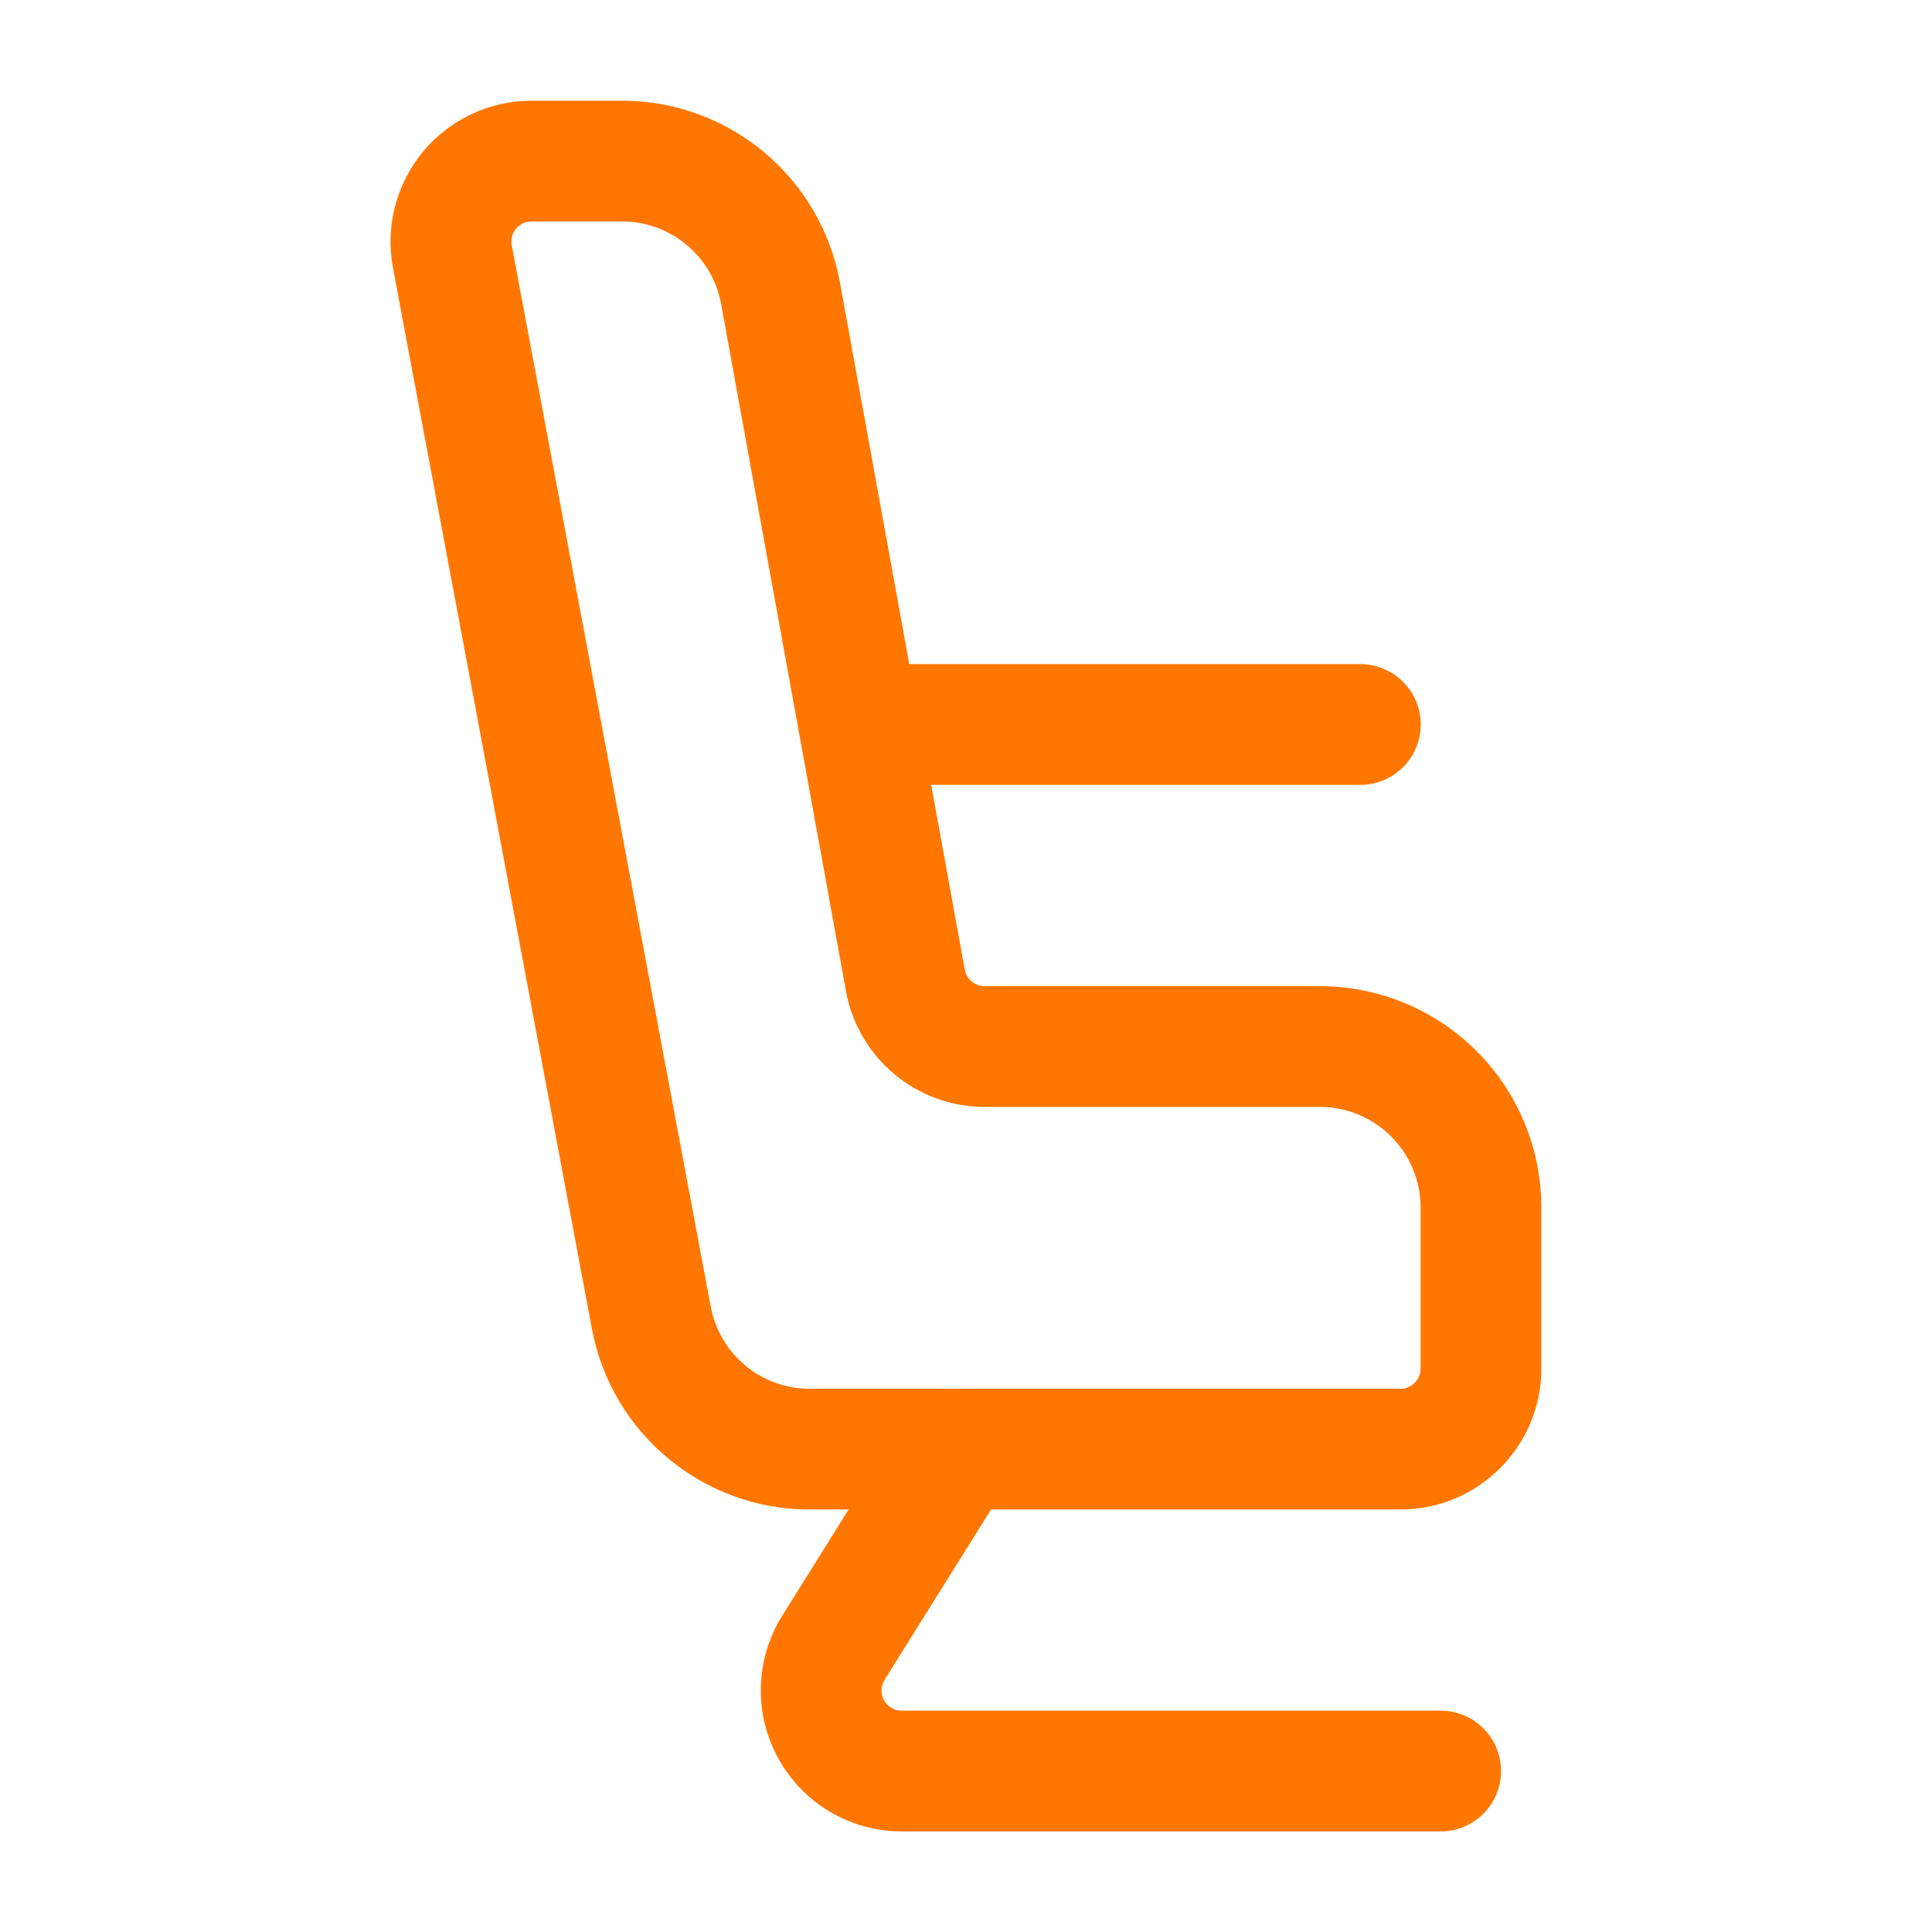
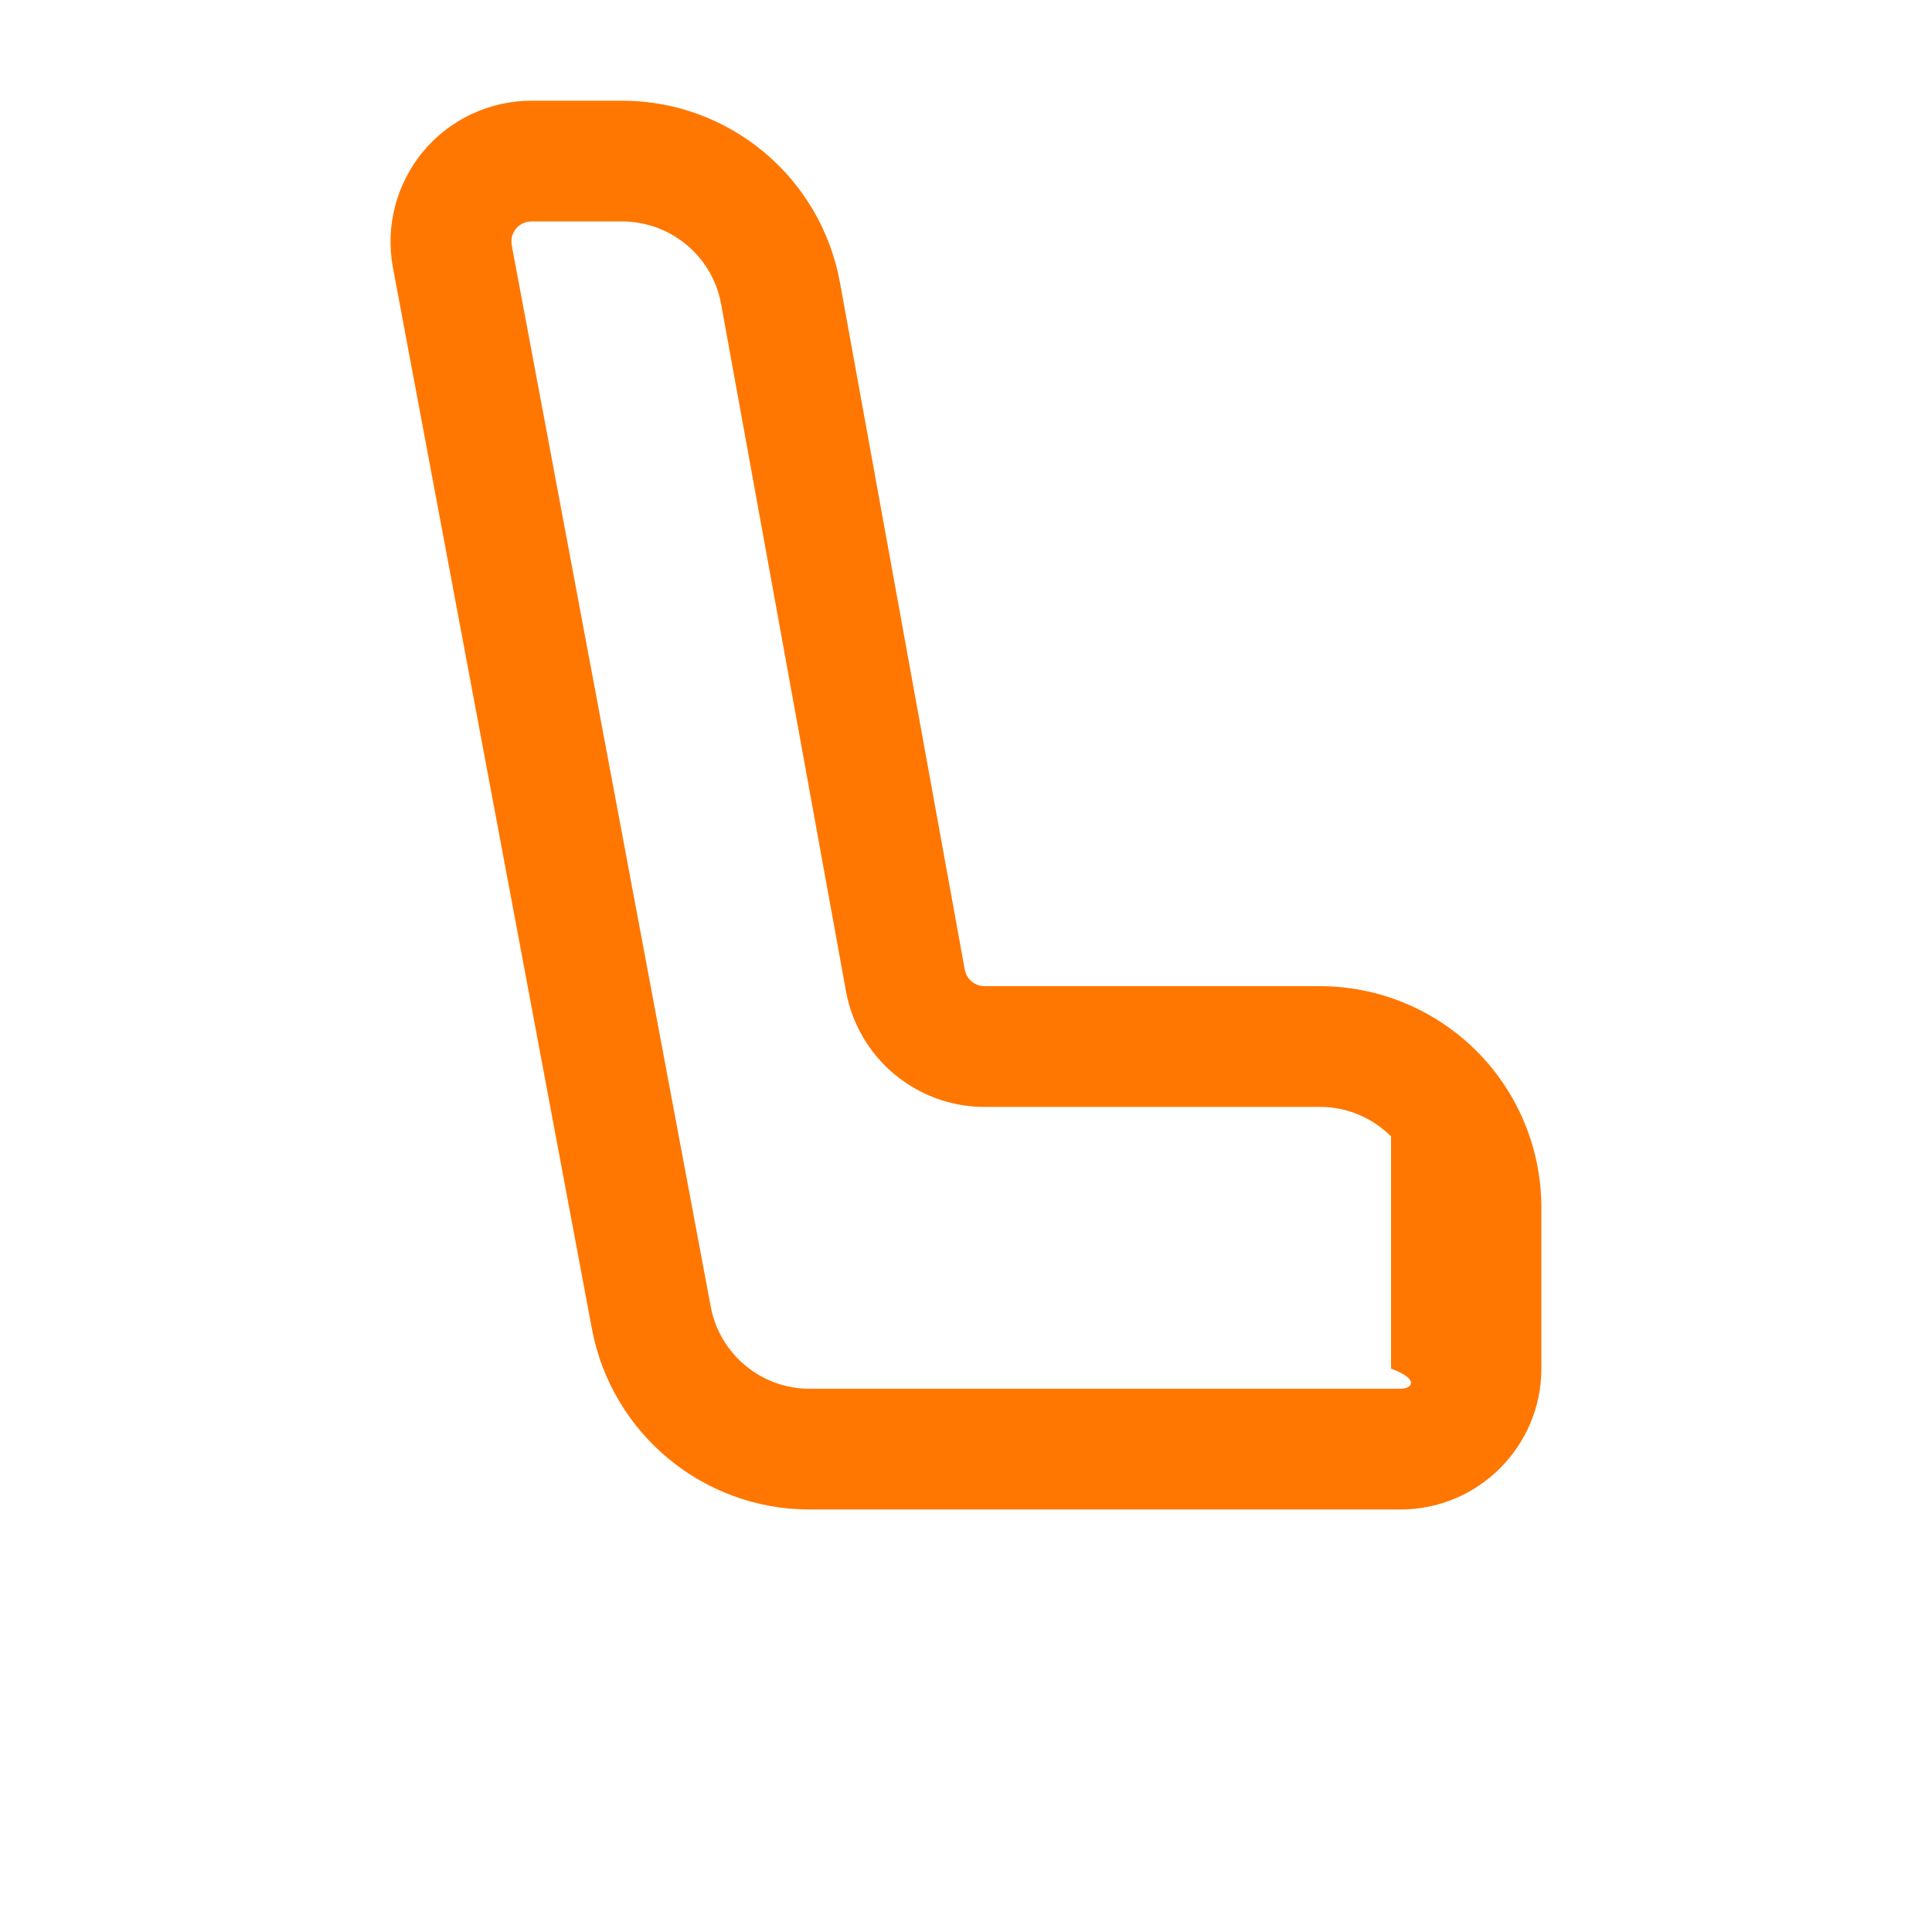
<svg xmlns="http://www.w3.org/2000/svg" width="16" height="16" viewBox="0 0 16 16" fill="none">
-   <path fill-rule="evenodd" clip-rule="evenodd" d="M4.902 11.005C5.065 11.872 5.822 12.501 6.704 12.501H11.598C12.242 12.501 12.765 11.978 12.765 11.334C12.765 10.952 12.765 10.459 12.765 10.001C12.765 9.515 12.572 9.048 12.228 8.704C11.884 8.361 11.418 8.167 10.932 8.167H8.154C8.074 8.167 8.005 8.11 7.99 8.031L6.956 2.339C6.797 1.467 6.038 0.834 5.152 0.834C4.9 0.834 4.638 0.834 4.401 0.834C4.054 0.834 3.725 0.989 3.504 1.255C3.282 1.523 3.19 1.875 3.254 2.216L4.902 11.005ZM5.886 10.821L4.238 2.031C4.228 1.983 4.242 1.933 4.273 1.894C4.305 1.856 4.352 1.834 4.401 1.834H5.152C5.554 1.834 5.9 2.122 5.972 2.518C6.261 4.111 6.788 7.006 7.006 8.209C7.108 8.764 7.59 9.167 8.154 9.167H10.932C11.152 9.167 11.364 9.255 11.52 9.411C11.677 9.568 11.765 9.779 11.765 10.001V11.334C11.765 11.426 11.69 11.501 11.598 11.501H6.704C6.304 11.501 5.96 11.215 5.886 10.821Z" fill="#FF7700" />
-   <path fill-rule="evenodd" clip-rule="evenodd" d="M7.507 11.735C7.507 11.735 6.948 12.629 6.478 13.381C6.253 13.741 6.241 14.195 6.447 14.565C6.653 14.937 7.043 15.167 7.467 15.167H11.931C12.207 15.167 12.431 14.943 12.431 14.667C12.431 14.391 12.207 14.167 11.931 14.167H7.467C7.407 14.167 7.351 14.134 7.321 14.081C7.292 14.028 7.294 13.963 7.326 13.911L8.355 12.265C8.501 12.031 8.43 11.722 8.196 11.576C7.962 11.43 7.653 11.501 7.507 11.735Z" fill="#FF7700" />
-   <path fill-rule="evenodd" clip-rule="evenodd" d="M7.266 6.5H11.266C11.541 6.5 11.766 6.276 11.766 6C11.766 5.724 11.541 5.5 11.266 5.5H7.266C6.99 5.5 6.766 5.724 6.766 6C6.766 6.276 6.99 6.5 7.266 6.5Z" fill="#FF7700" />
+   <path fill-rule="evenodd" clip-rule="evenodd" d="M4.902 11.005C5.065 11.872 5.822 12.501 6.704 12.501H11.598C12.242 12.501 12.765 11.978 12.765 11.334C12.765 10.952 12.765 10.459 12.765 10.001C12.765 9.515 12.572 9.048 12.228 8.704C11.884 8.361 11.418 8.167 10.932 8.167H8.154C8.074 8.167 8.005 8.11 7.99 8.031L6.956 2.339C6.797 1.467 6.038 0.834 5.152 0.834C4.9 0.834 4.638 0.834 4.401 0.834C4.054 0.834 3.725 0.989 3.504 1.255C3.282 1.523 3.19 1.875 3.254 2.216L4.902 11.005ZM5.886 10.821L4.238 2.031C4.228 1.983 4.242 1.933 4.273 1.894C4.305 1.856 4.352 1.834 4.401 1.834H5.152C5.554 1.834 5.9 2.122 5.972 2.518C6.261 4.111 6.788 7.006 7.006 8.209C7.108 8.764 7.59 9.167 8.154 9.167H10.932C11.152 9.167 11.364 9.255 11.52 9.411V11.334C11.765 11.426 11.69 11.501 11.598 11.501H6.704C6.304 11.501 5.96 11.215 5.886 10.821Z" fill="#FF7700" />
</svg>